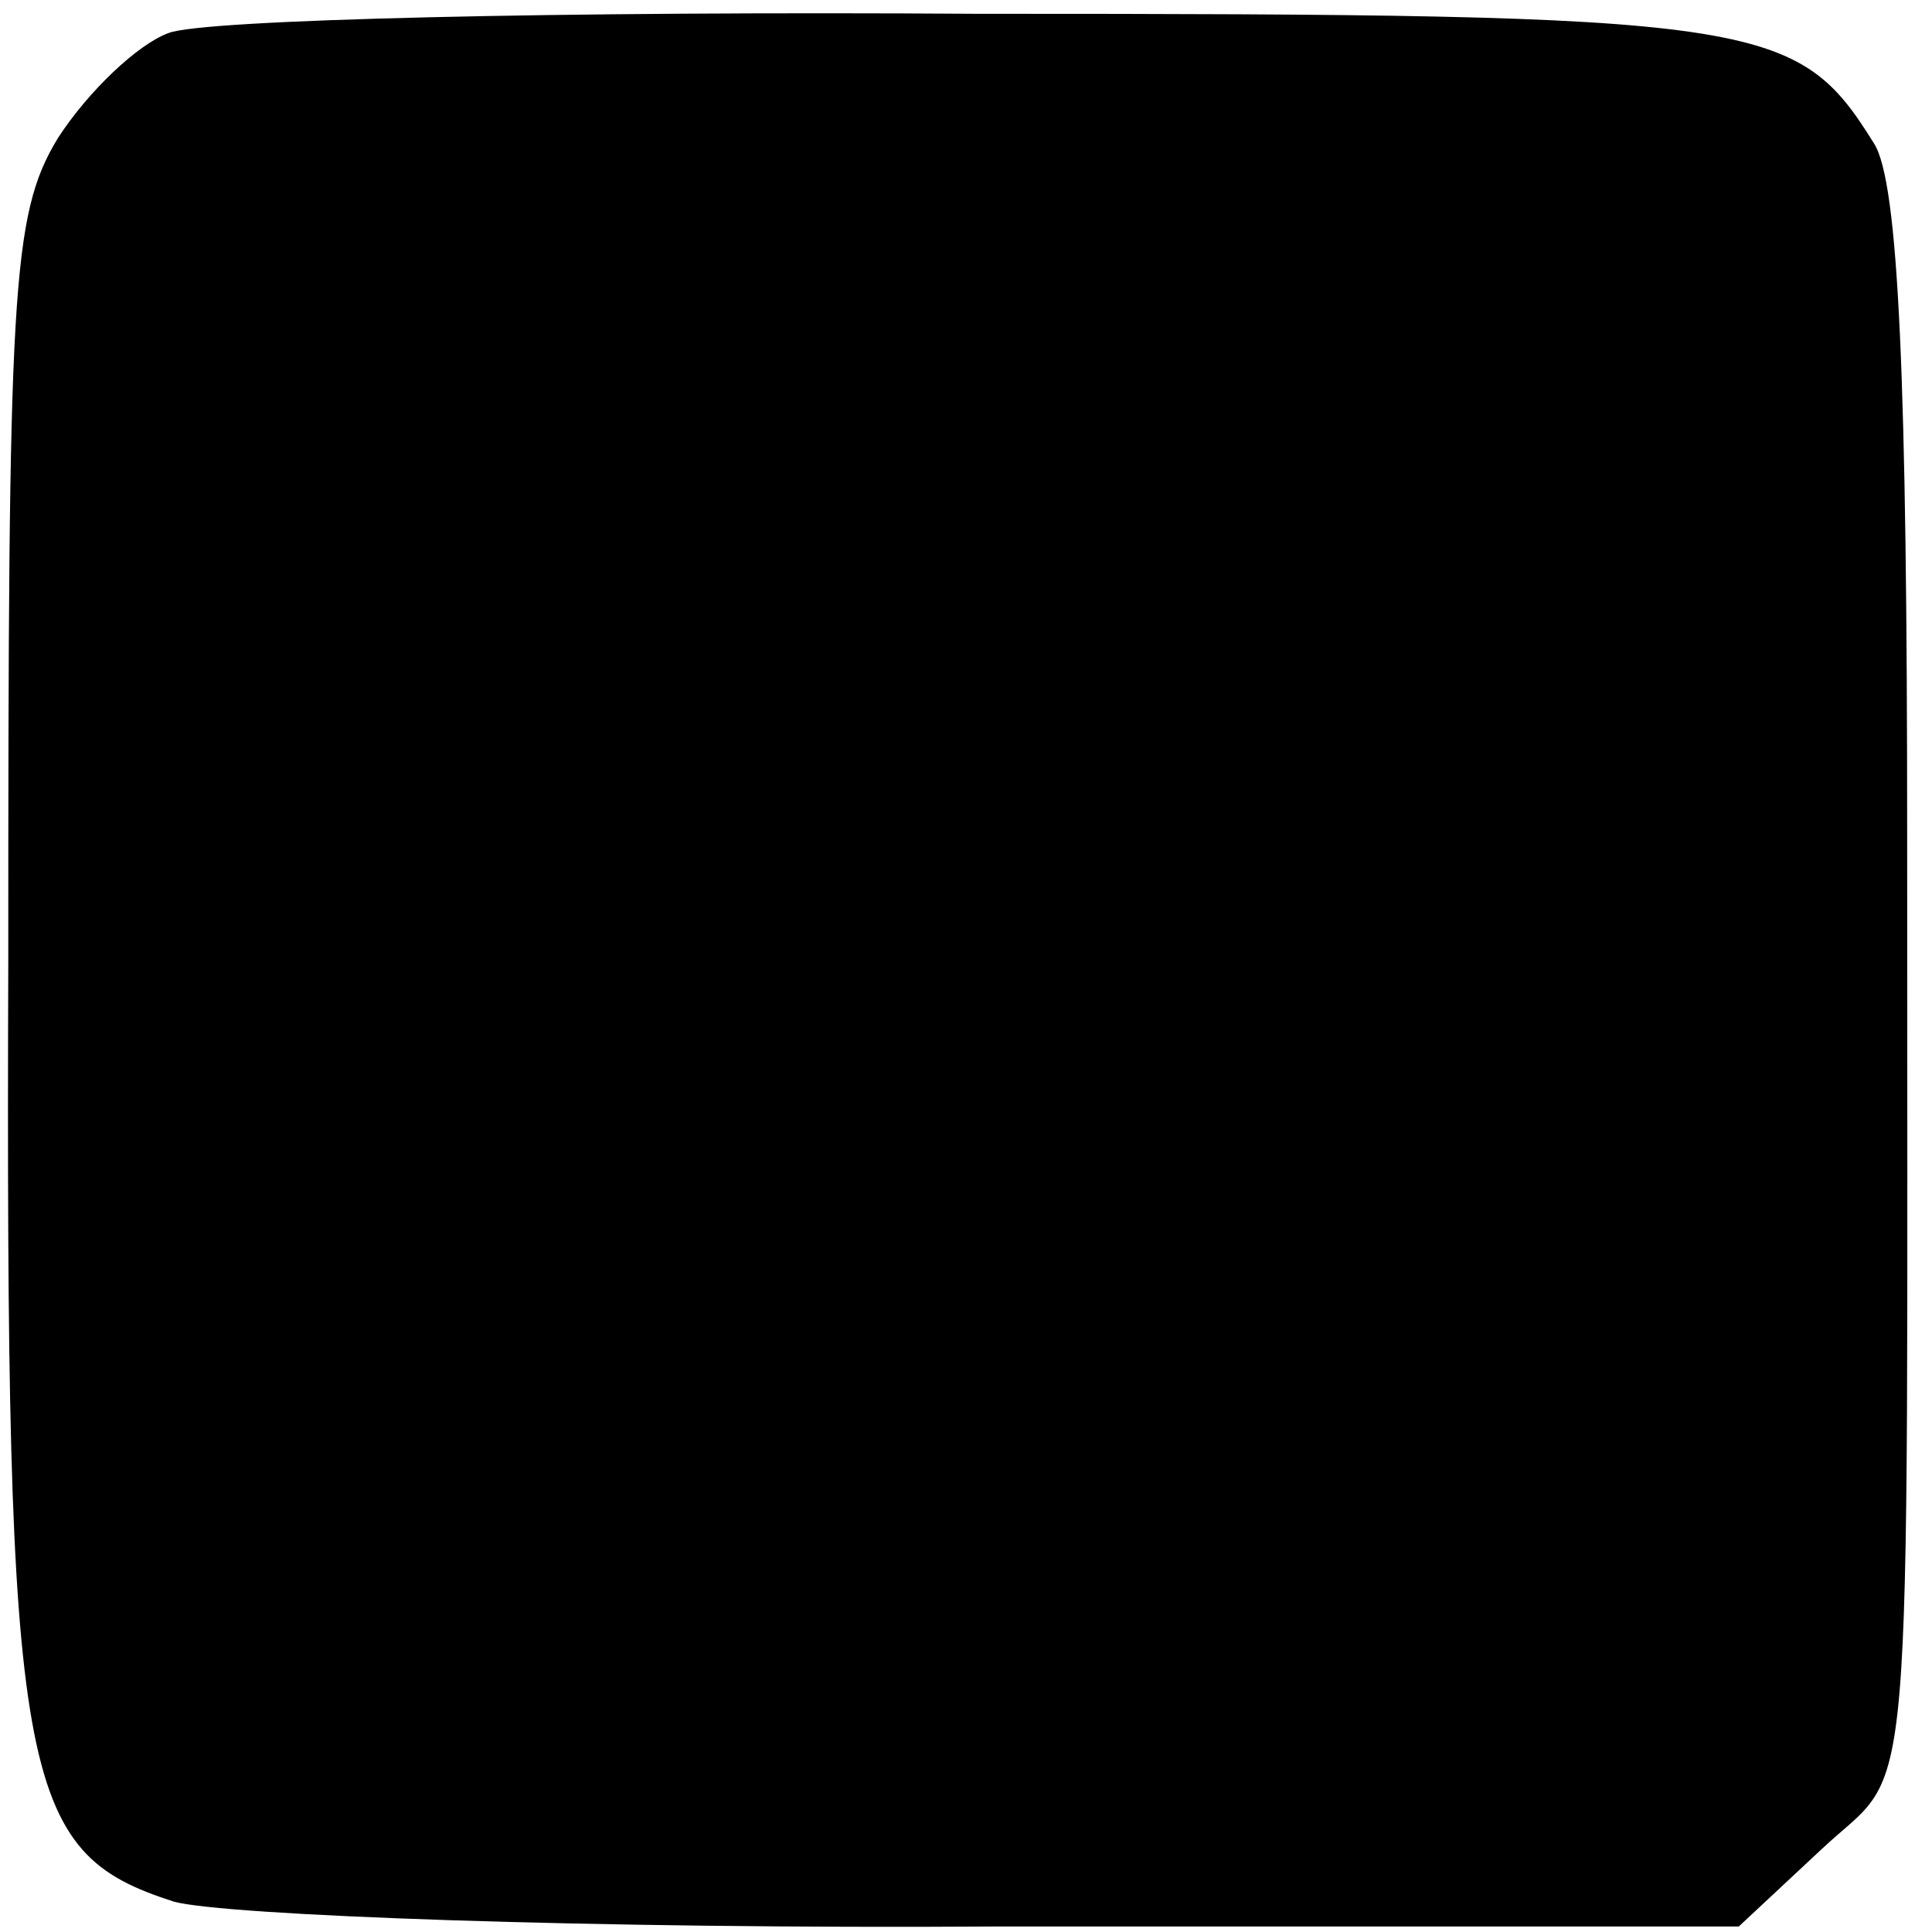
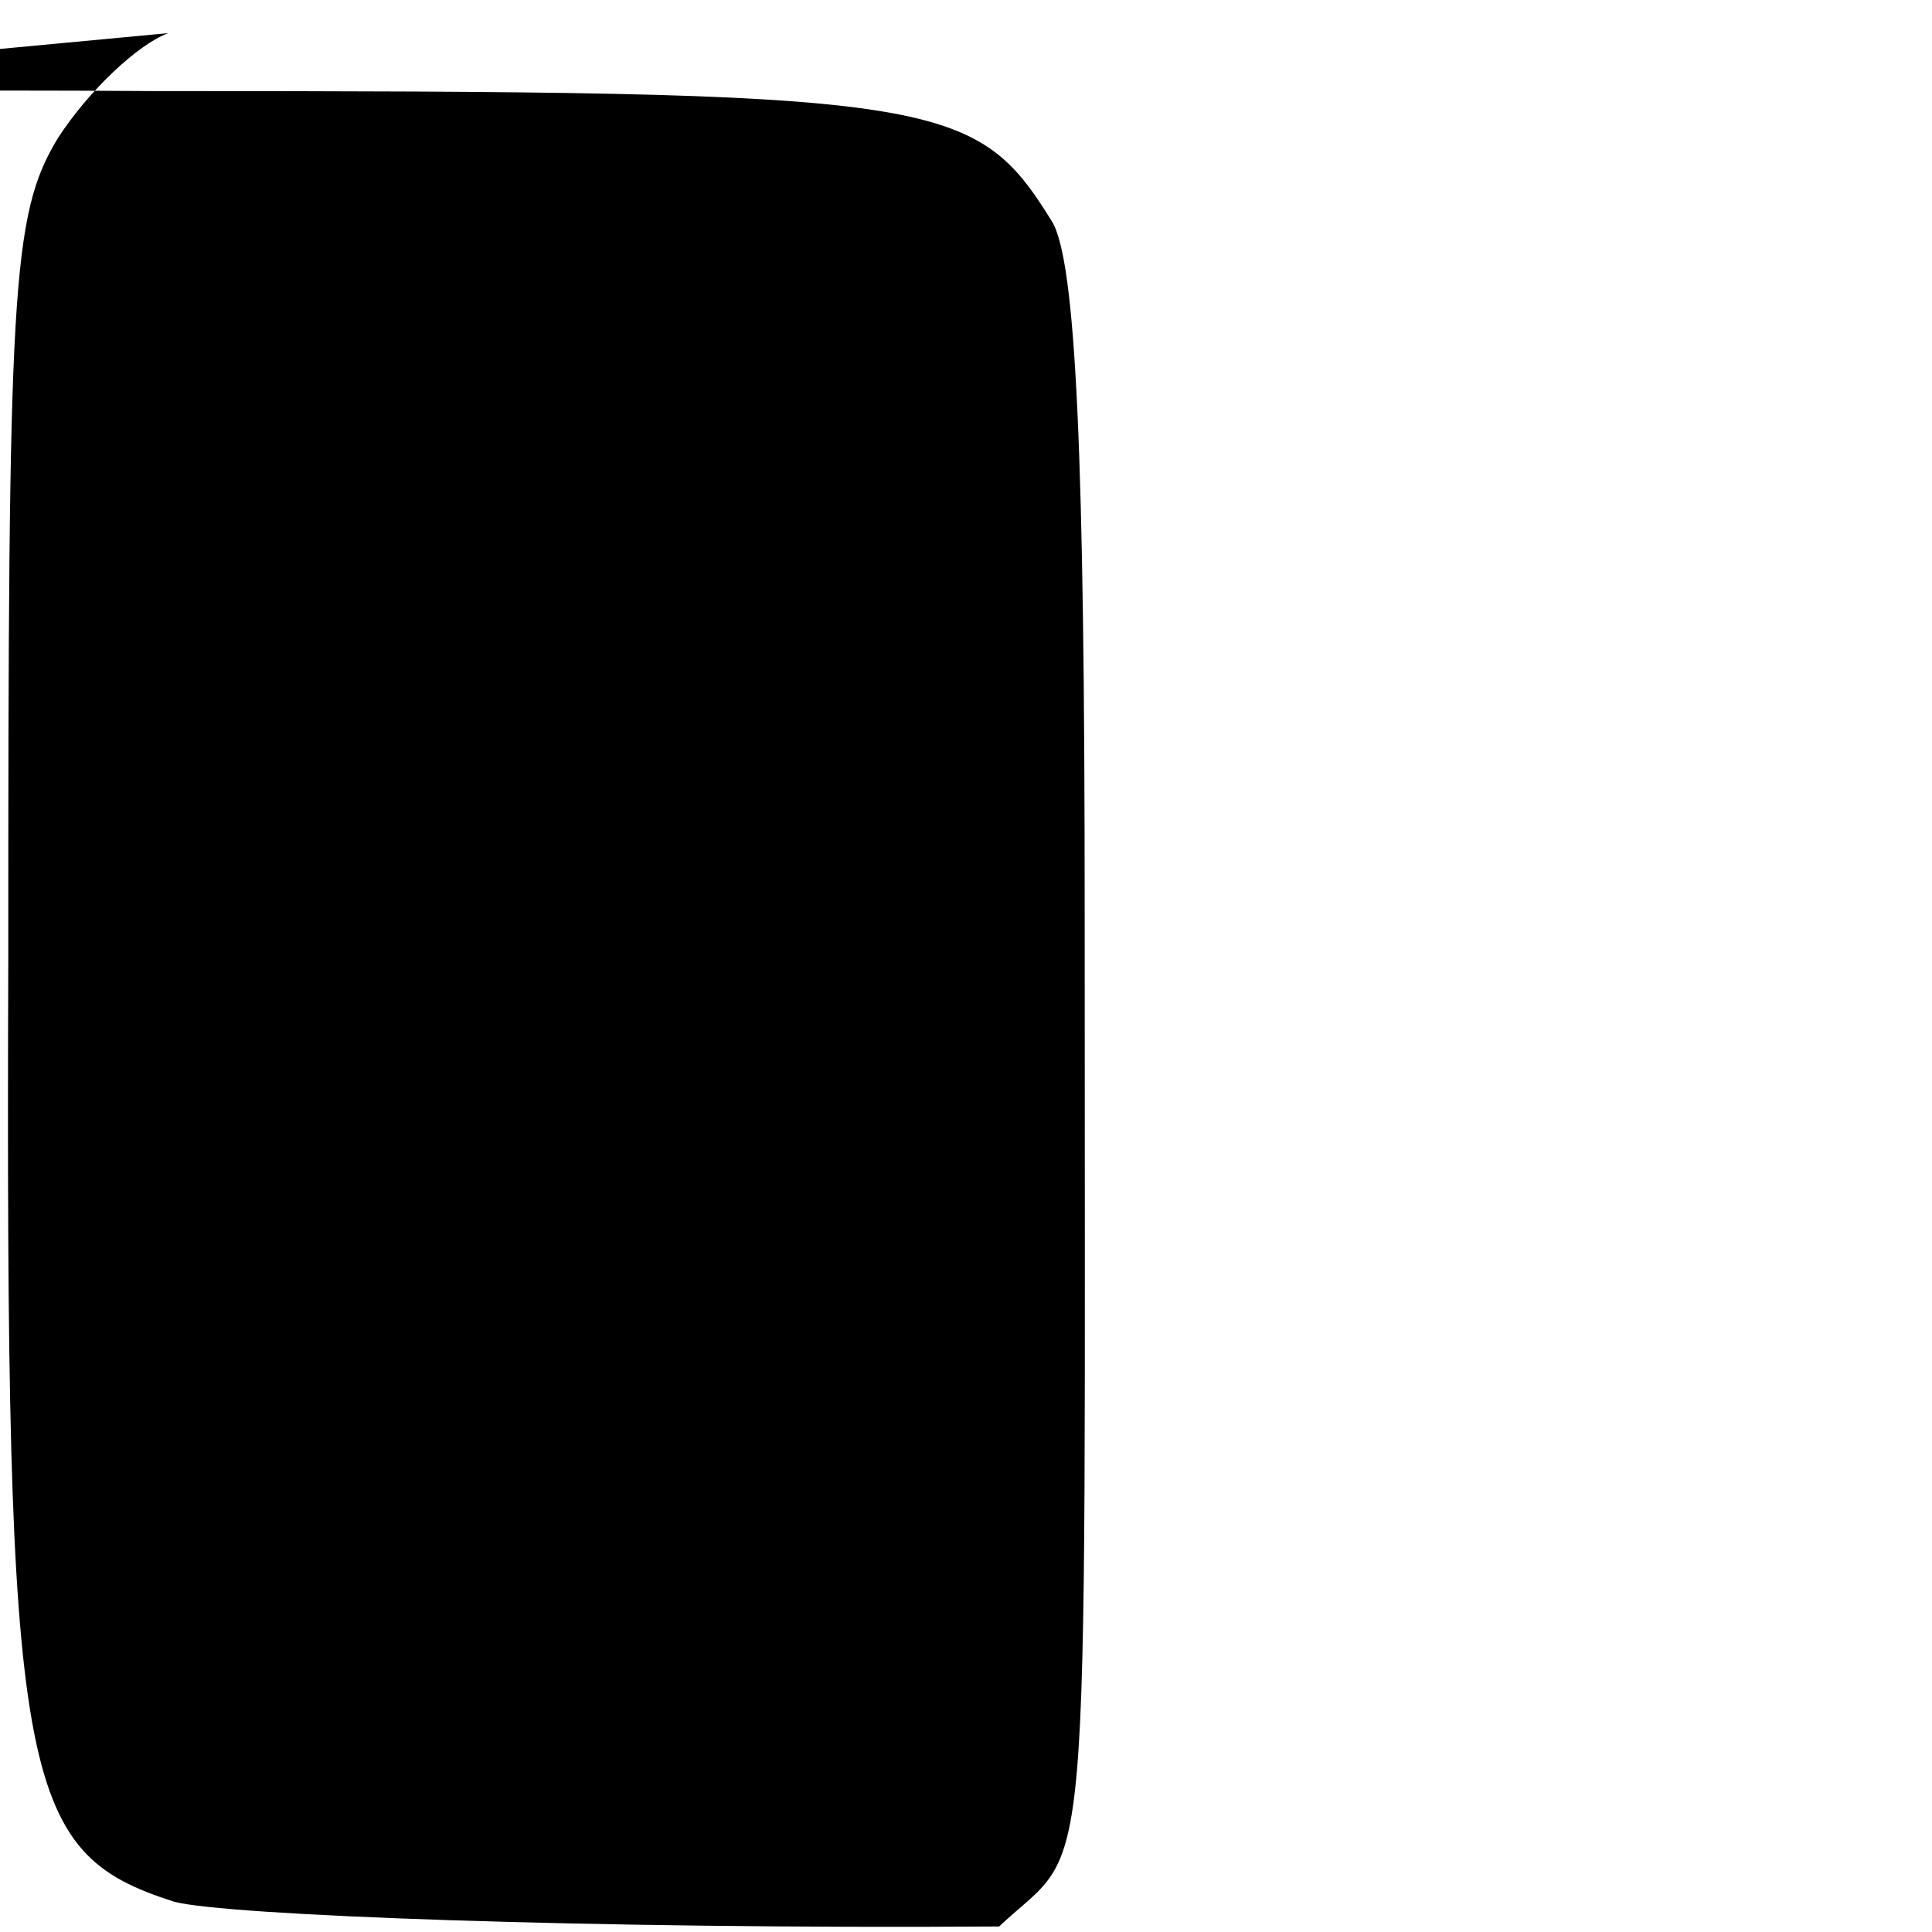
<svg xmlns="http://www.w3.org/2000/svg" version="1.0" width="70pt" height="70pt" viewBox="0 0 70 70" preserveAspectRatio="xMidYMid meet">
  <g transform="translate(0,70) scale(0.1,-0.1)" fill="#000000" stroke="none">
-     <path d="M61 688 c-11 -4 -29 -21 -40 -38 -17 -28 -18 -55 -18 -298 -1 -299 4 -323 60 -341 18 -5 151 -10 299 -9 l268 0 30 28 c34 32 31 -2 31 367 0 164 -3 237 -12 251 -28 45 -40 47 -325 47 -150 1 -281 -2 -293 -7z" />
+     <path d="M61 688 c-11 -4 -29 -21 -40 -38 -17 -28 -18 -55 -18 -298 -1 -299 4 -323 60 -341 18 -5 151 -10 299 -9 c34 32 31 -2 31 367 0 164 -3 237 -12 251 -28 45 -40 47 -325 47 -150 1 -281 -2 -293 -7z" />
  </g>
</svg>